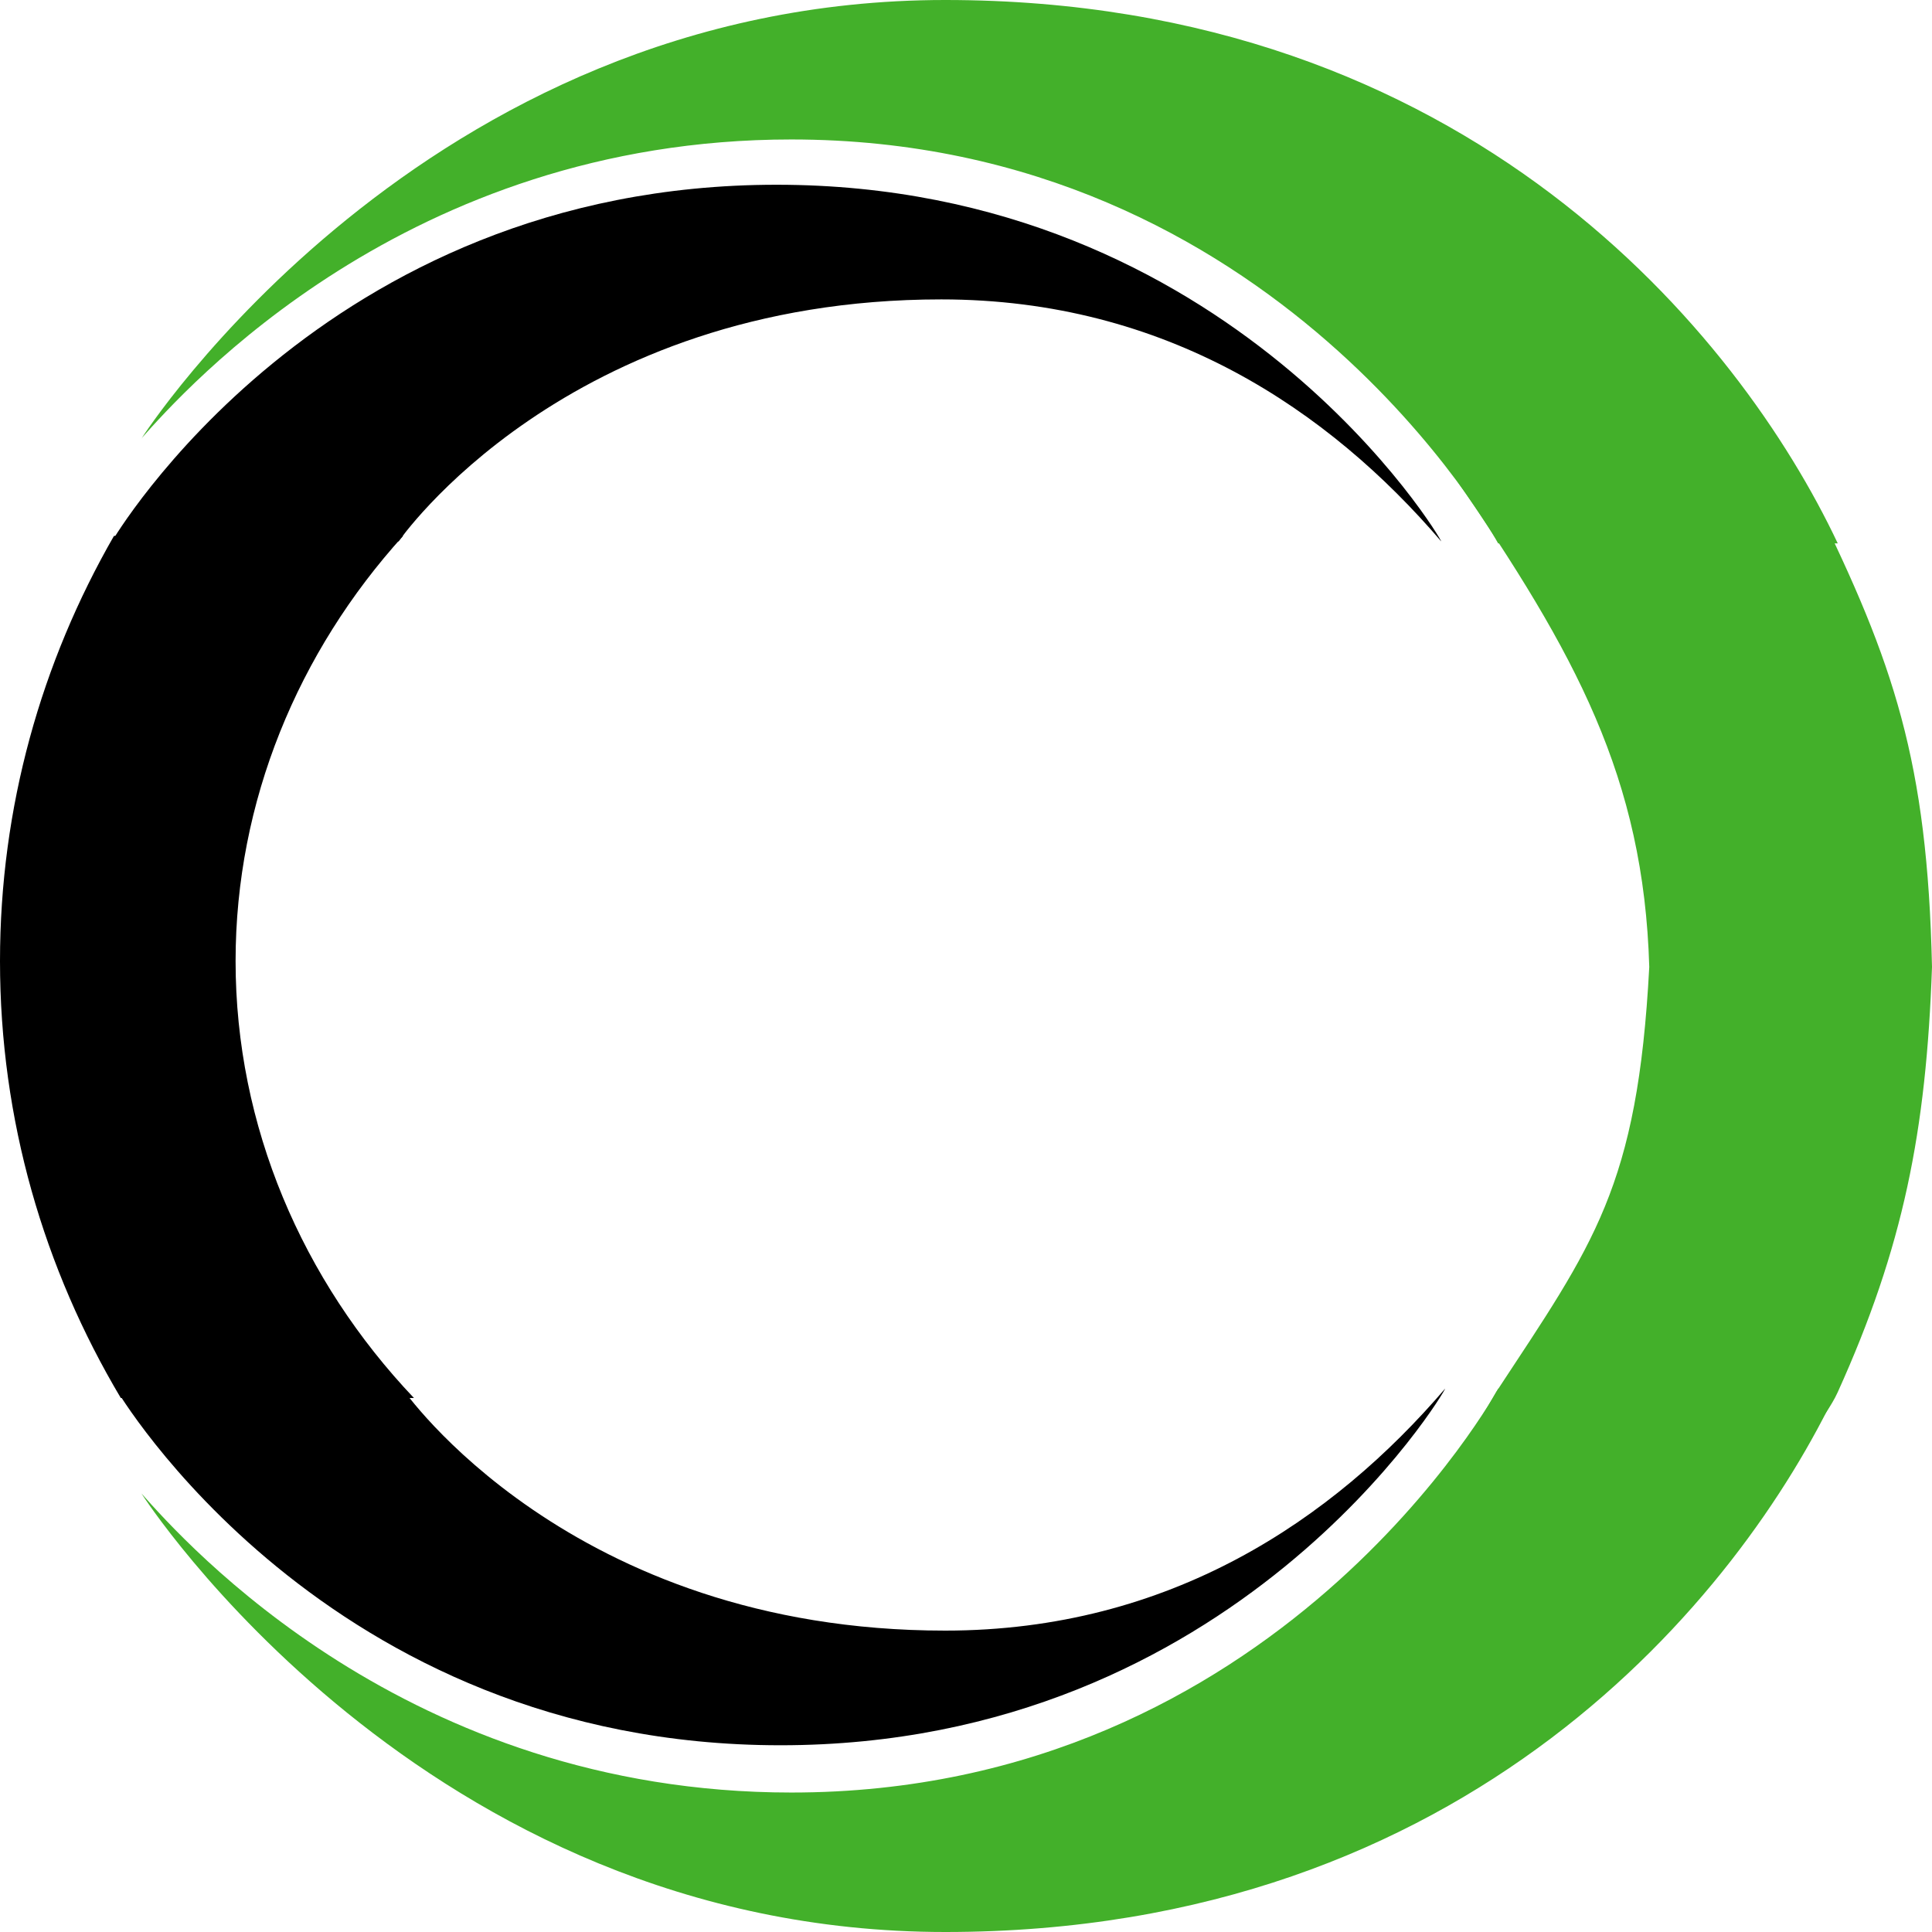
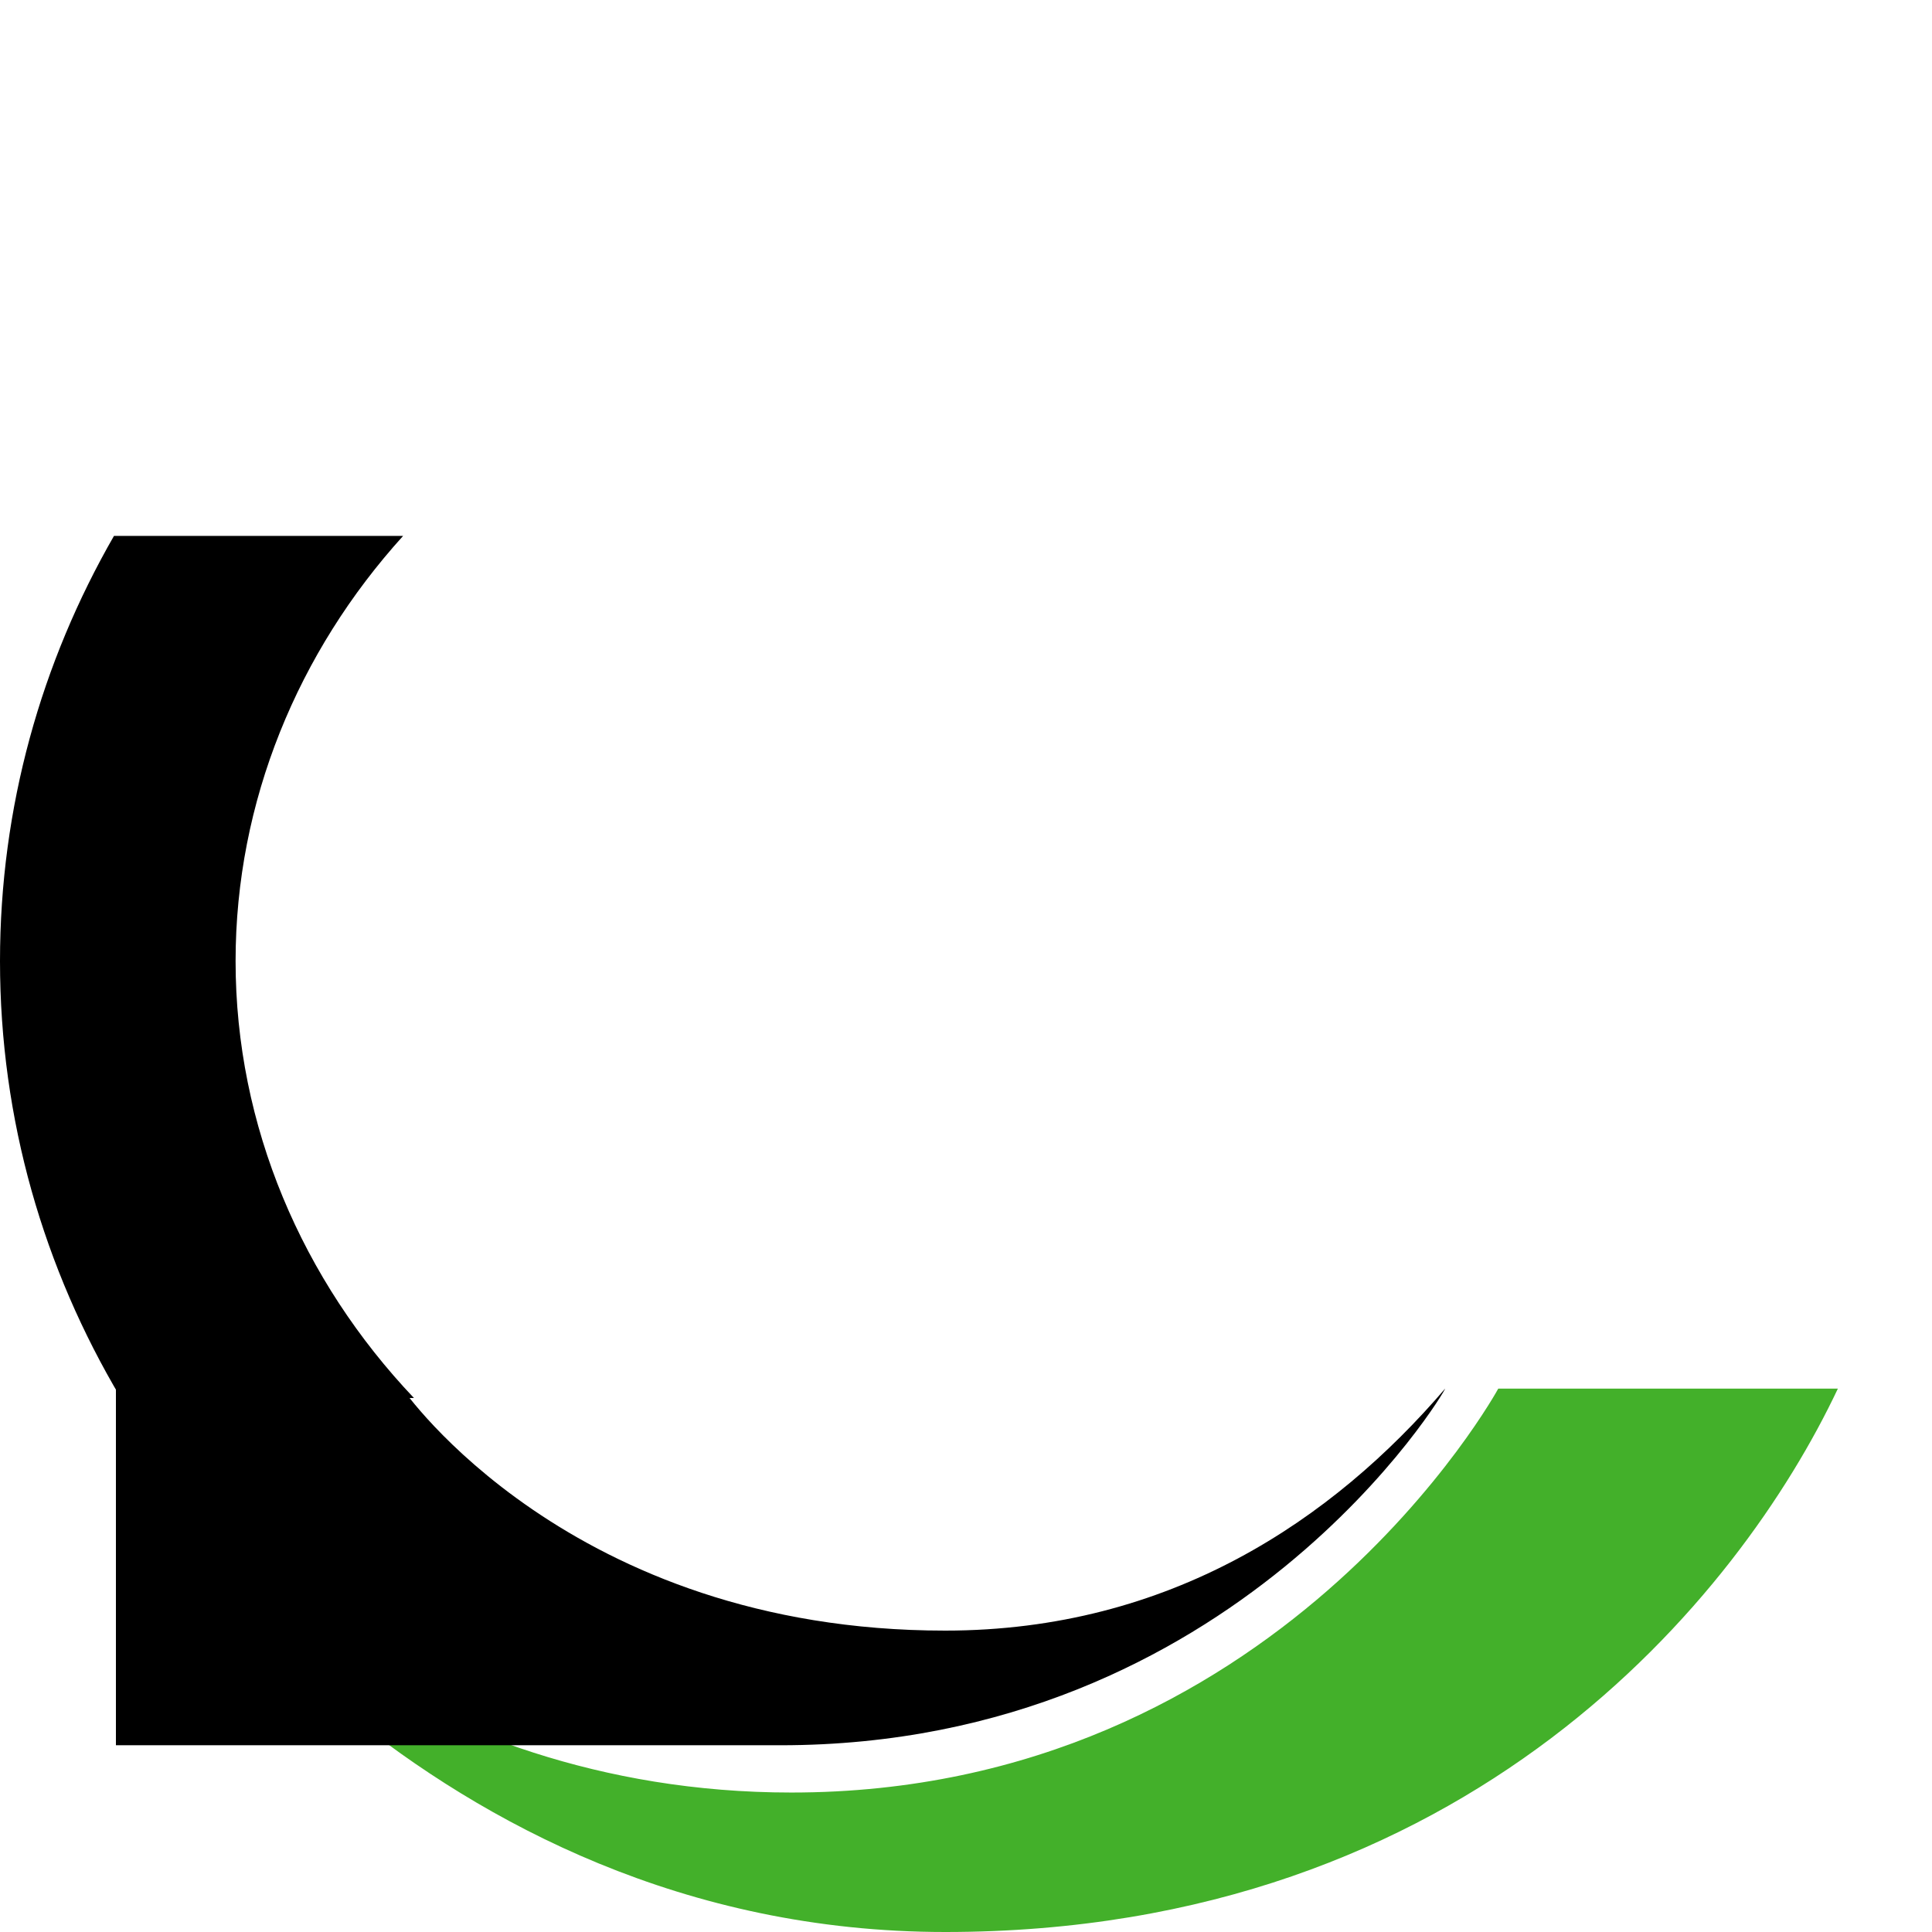
<svg xmlns="http://www.w3.org/2000/svg" width="32" height="32" viewBox="0 0 32 32" fill="none">
-   <path d="M27.317 16.015C27.124 19.671 26.393 20.603 24.78 23.058L24.39 23.734H30.049C30.169 23.485 30.332 23.295 30.439 23.058C31.523 20.662 31.905 18.74 32 16.015C31.924 12.614 31.372 10.984 30.049 8.297L24.098 7.911C26.102 10.829 27.225 12.884 27.317 16.015Z" fill="#43B02A" />
-   <path d="M2.343 7.263C2.343 7.263 6.983 0 15.655 0C24.326 0 28.814 5.559 30.439 9H24.814C24.814 9 21.171 2.31 13.106 2.31C6.732 2.31 3.058 6.458 2.341 7.263H2.343Z" fill="#43B02A" />
  <path d="M2.343 24.737C2.343 24.737 6.985 32 15.657 32C24.328 32 28.816 26.441 30.441 23H24.816C24.816 23 21.173 29.69 13.108 29.69C6.734 29.69 3.06 25.542 2.343 24.737Z" fill="#43B02A" />
-   <path d="M1.92 23H6.667C6.667 23 9.422 27.008 15.655 27.008C19.383 27.008 22.082 25.165 23.936 23C23.969 22.989 20.488 28.907 12.927 28.907C5.366 28.907 1.918 23 1.918 23H1.92Z" fill="black" />
-   <path d="M1.856 8.967H6.603C6.603 8.967 9.358 4.959 15.59 4.959C19.319 4.959 22.018 6.802 23.871 8.967C23.904 8.978 20.423 3.06 12.862 3.06C5.301 3.06 1.854 8.967 1.854 8.967H1.856Z" fill="black" />
+   <path d="M1.92 23H6.667C6.667 23 9.422 27.008 15.655 27.008C19.383 27.008 22.082 25.165 23.936 23C23.969 22.989 20.488 28.907 12.927 28.907H1.92Z" fill="black" />
  <path d="M6.677 8.876C4.935 10.799 3.902 13.276 3.902 15.919C3.902 18.652 5.006 21.206 6.856 23.155H2.001C0.727 21.017 0 18.548 0 15.919C0 13.368 0.684 10.969 1.888 8.876H6.677Z" fill="black" />
</svg>